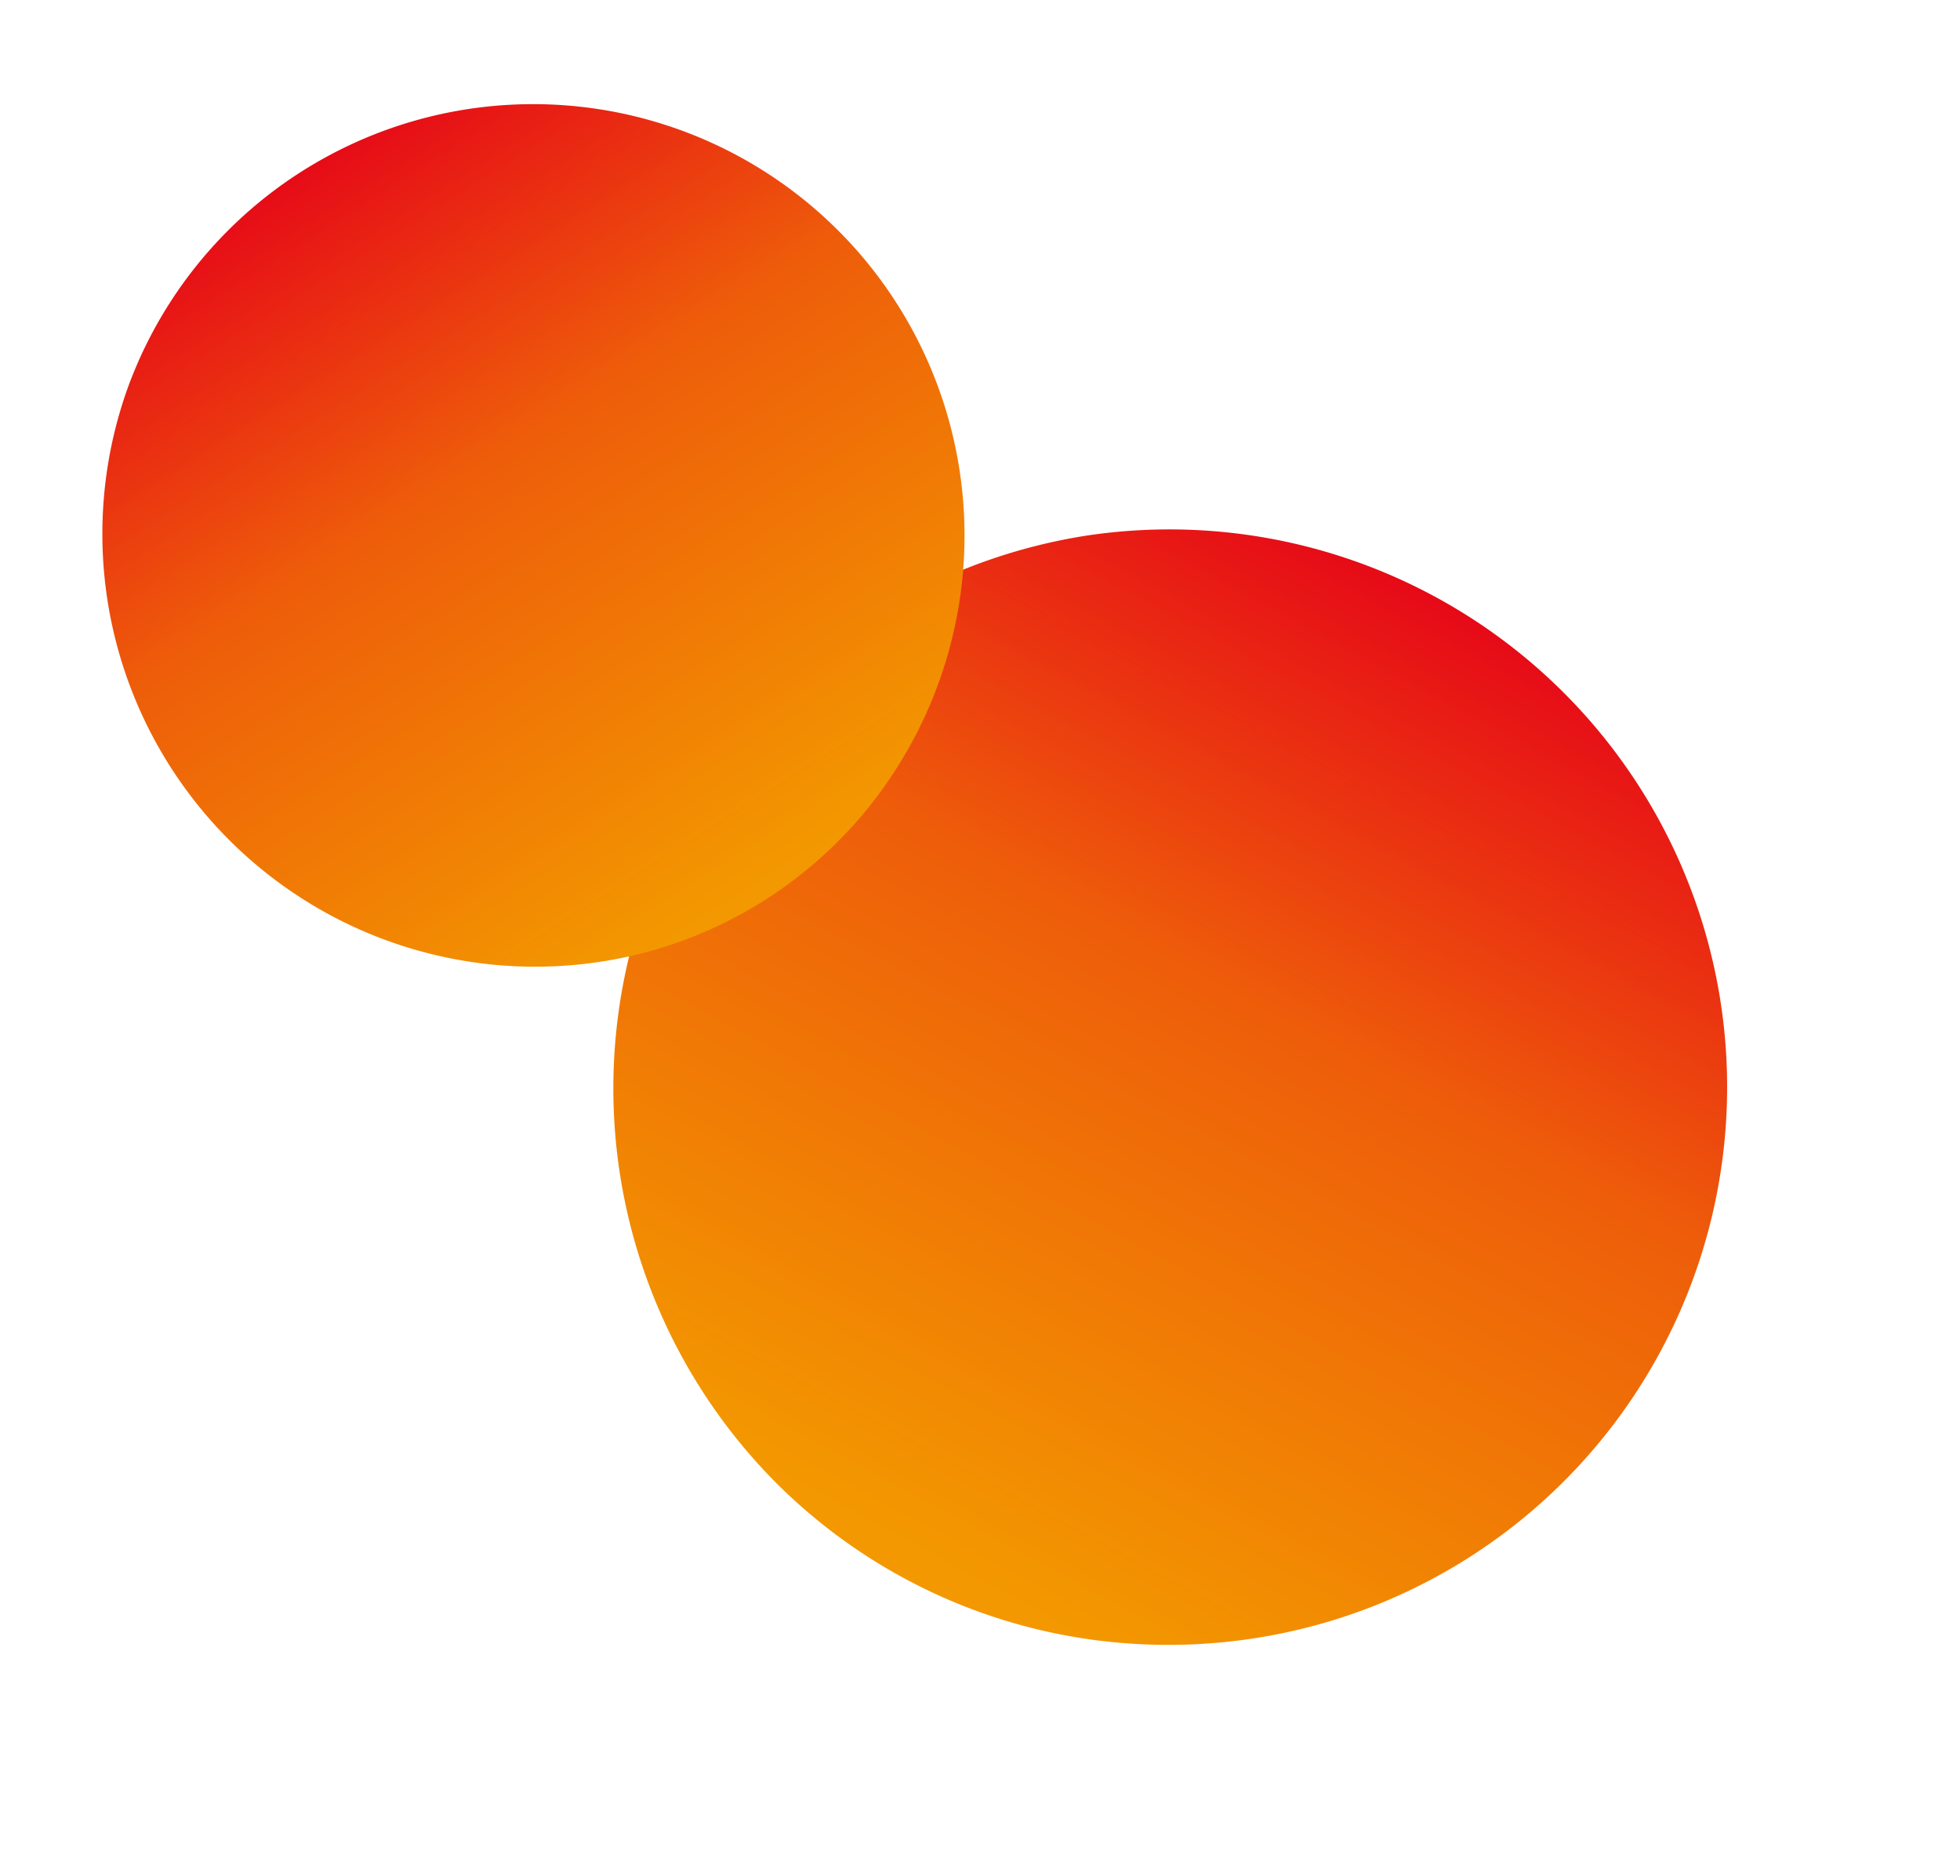
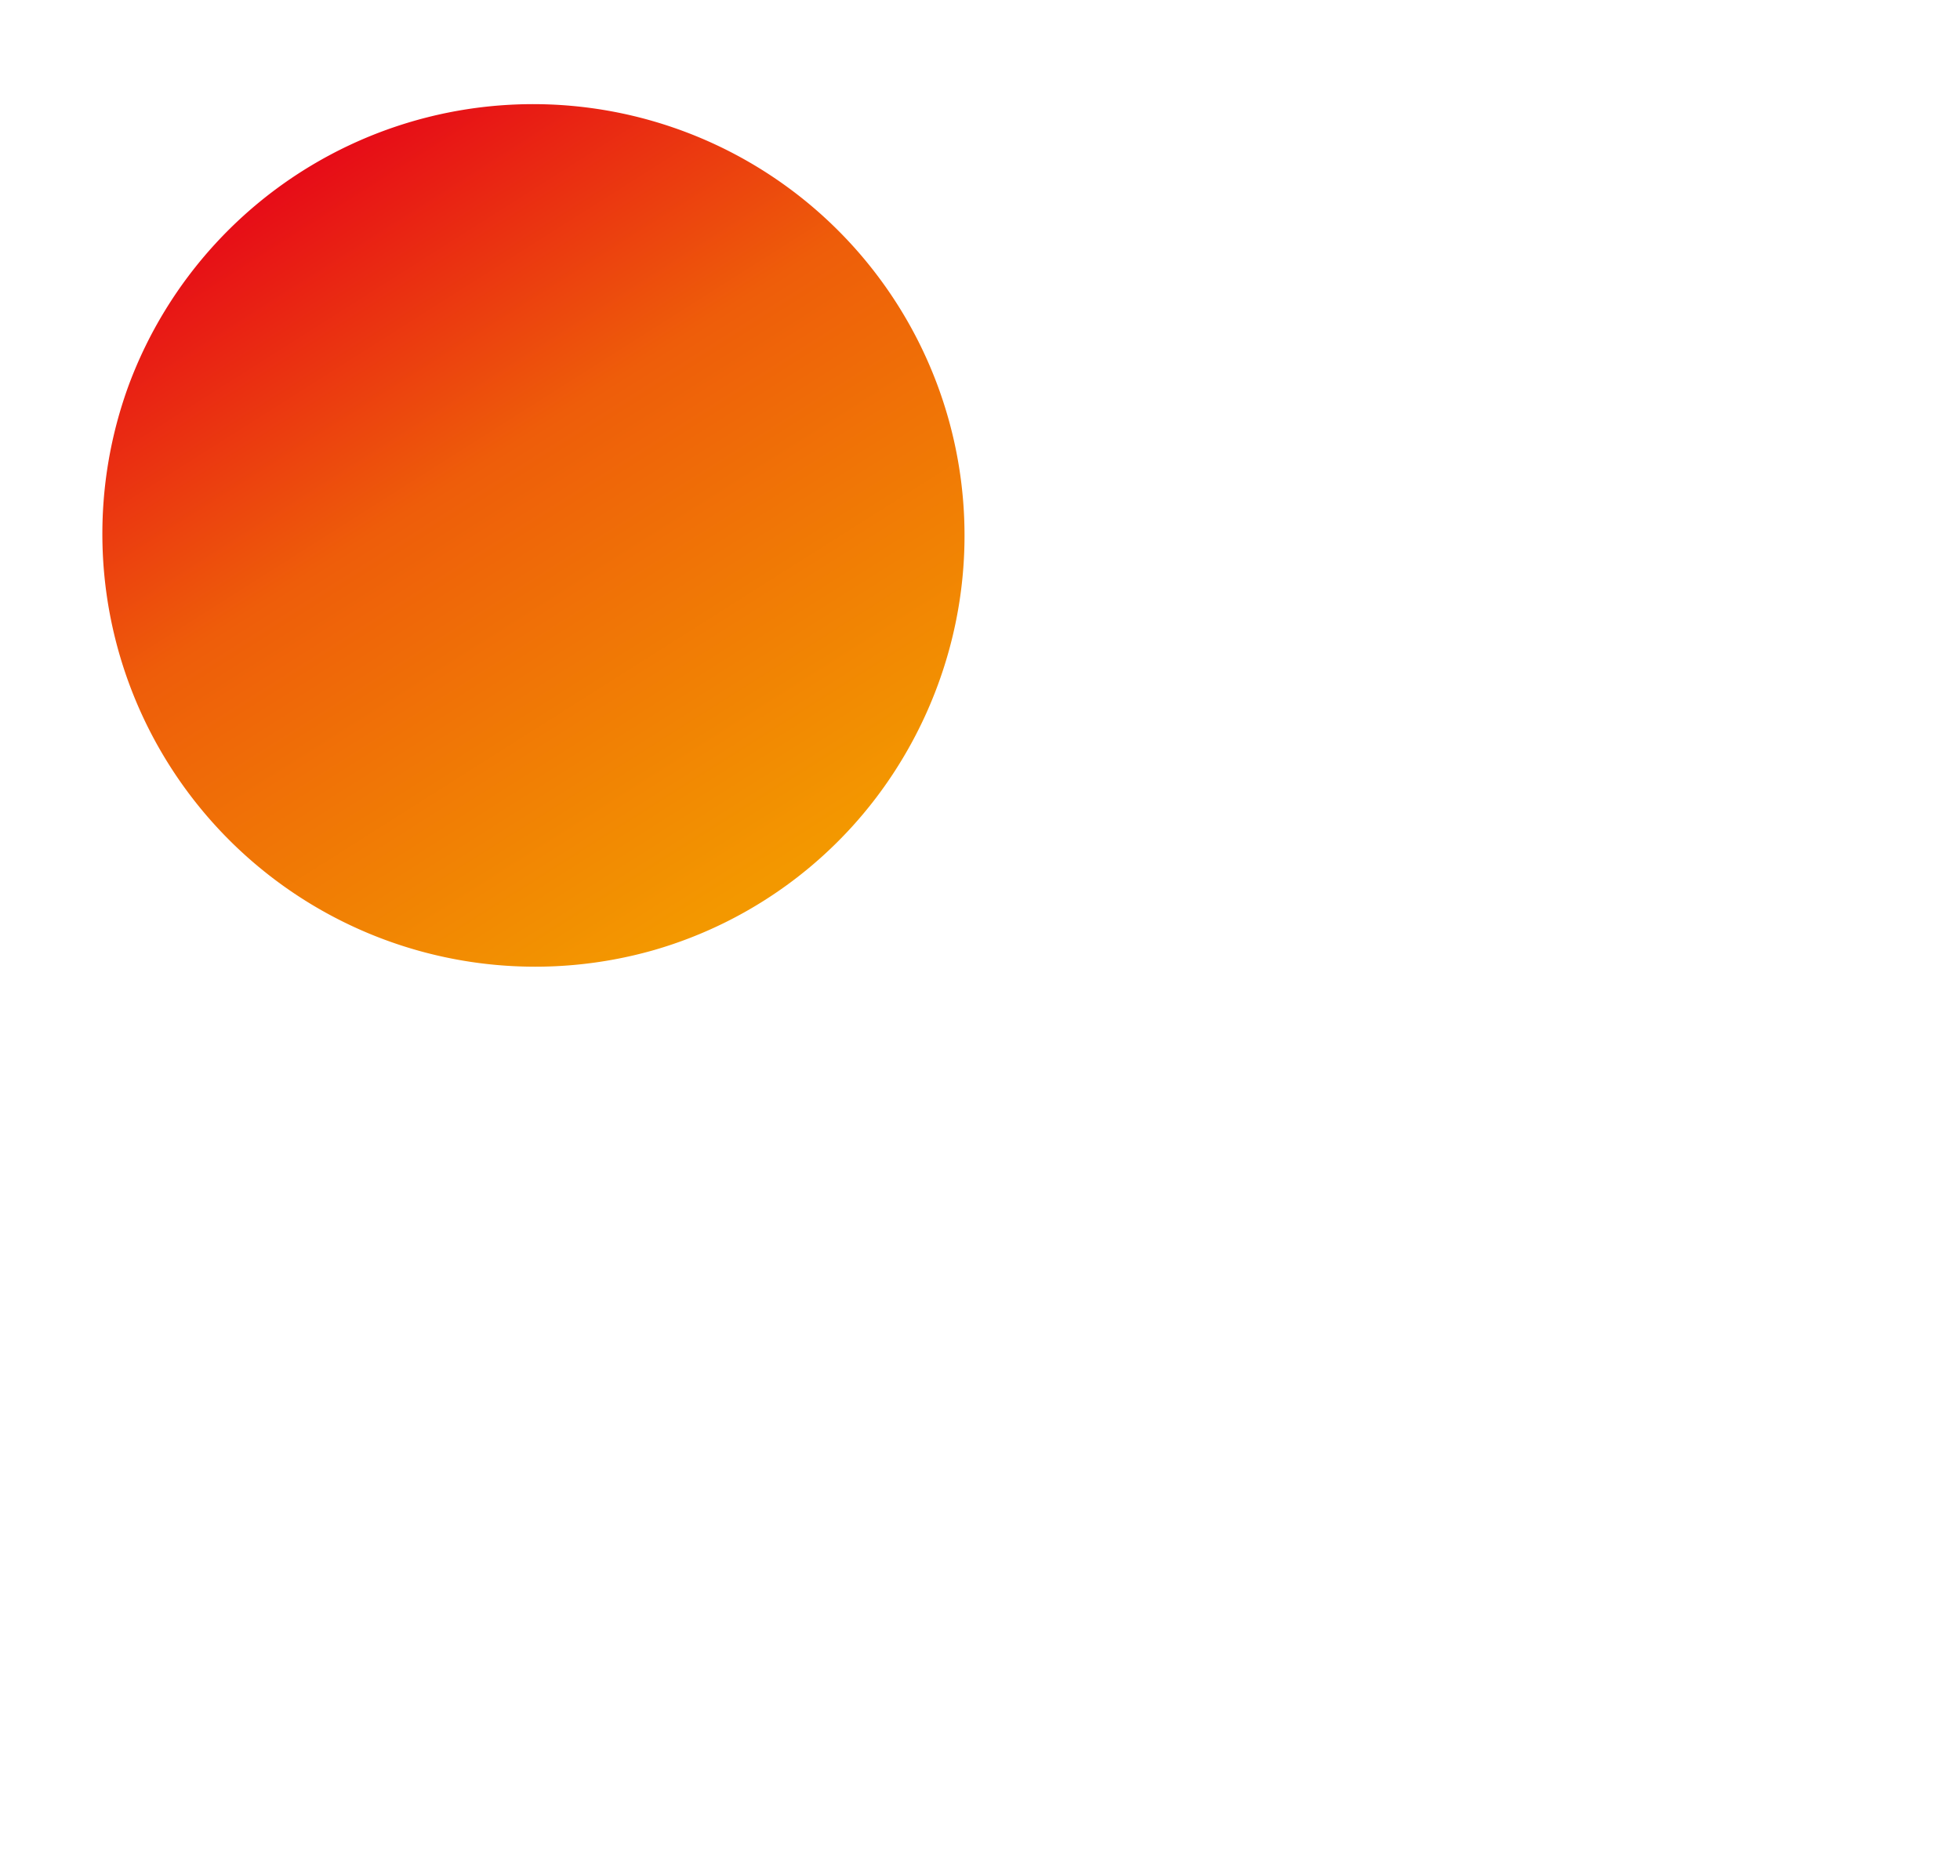
<svg xmlns="http://www.w3.org/2000/svg" height="268.804" viewBox="0 0 280.822 268.804" width="280.822">
  <linearGradient id="a" gradientUnits="objectBoundingBox" x1=".35" x2=".637" y1=".044" y2="1.002">
    <stop offset="0" stop-color="#f39800" />
    <stop offset=".581" stop-color="#ee5d0a" />
    <stop offset="1" stop-color="#e60718" />
  </linearGradient>
  <g fill="url(#a)">
-     <path d="m79.814 0a80.175 80.175 0 0 1 64.394 127.449 79.919 79.919 0 0 1 -130.926-91.594 80.576 80.576 0 0 1 13.357-15.487 79.3 79.3 0 0 1 53.175-20.368z" transform="matrix(-.707 -.707 .707 -.707 167.531 268.804)" />
    <path d="m61.742 0a62.021 62.021 0 0 1 49.814 98.591 61.823 61.823 0 0 1 -101.282-70.855 62.331 62.331 0 0 1 10.333-11.98 61.348 61.348 0 0 1 41.135-15.756z" transform="matrix(-.961 .276 -.276 -.961 152.863 119.139)" />
  </g>
</svg>